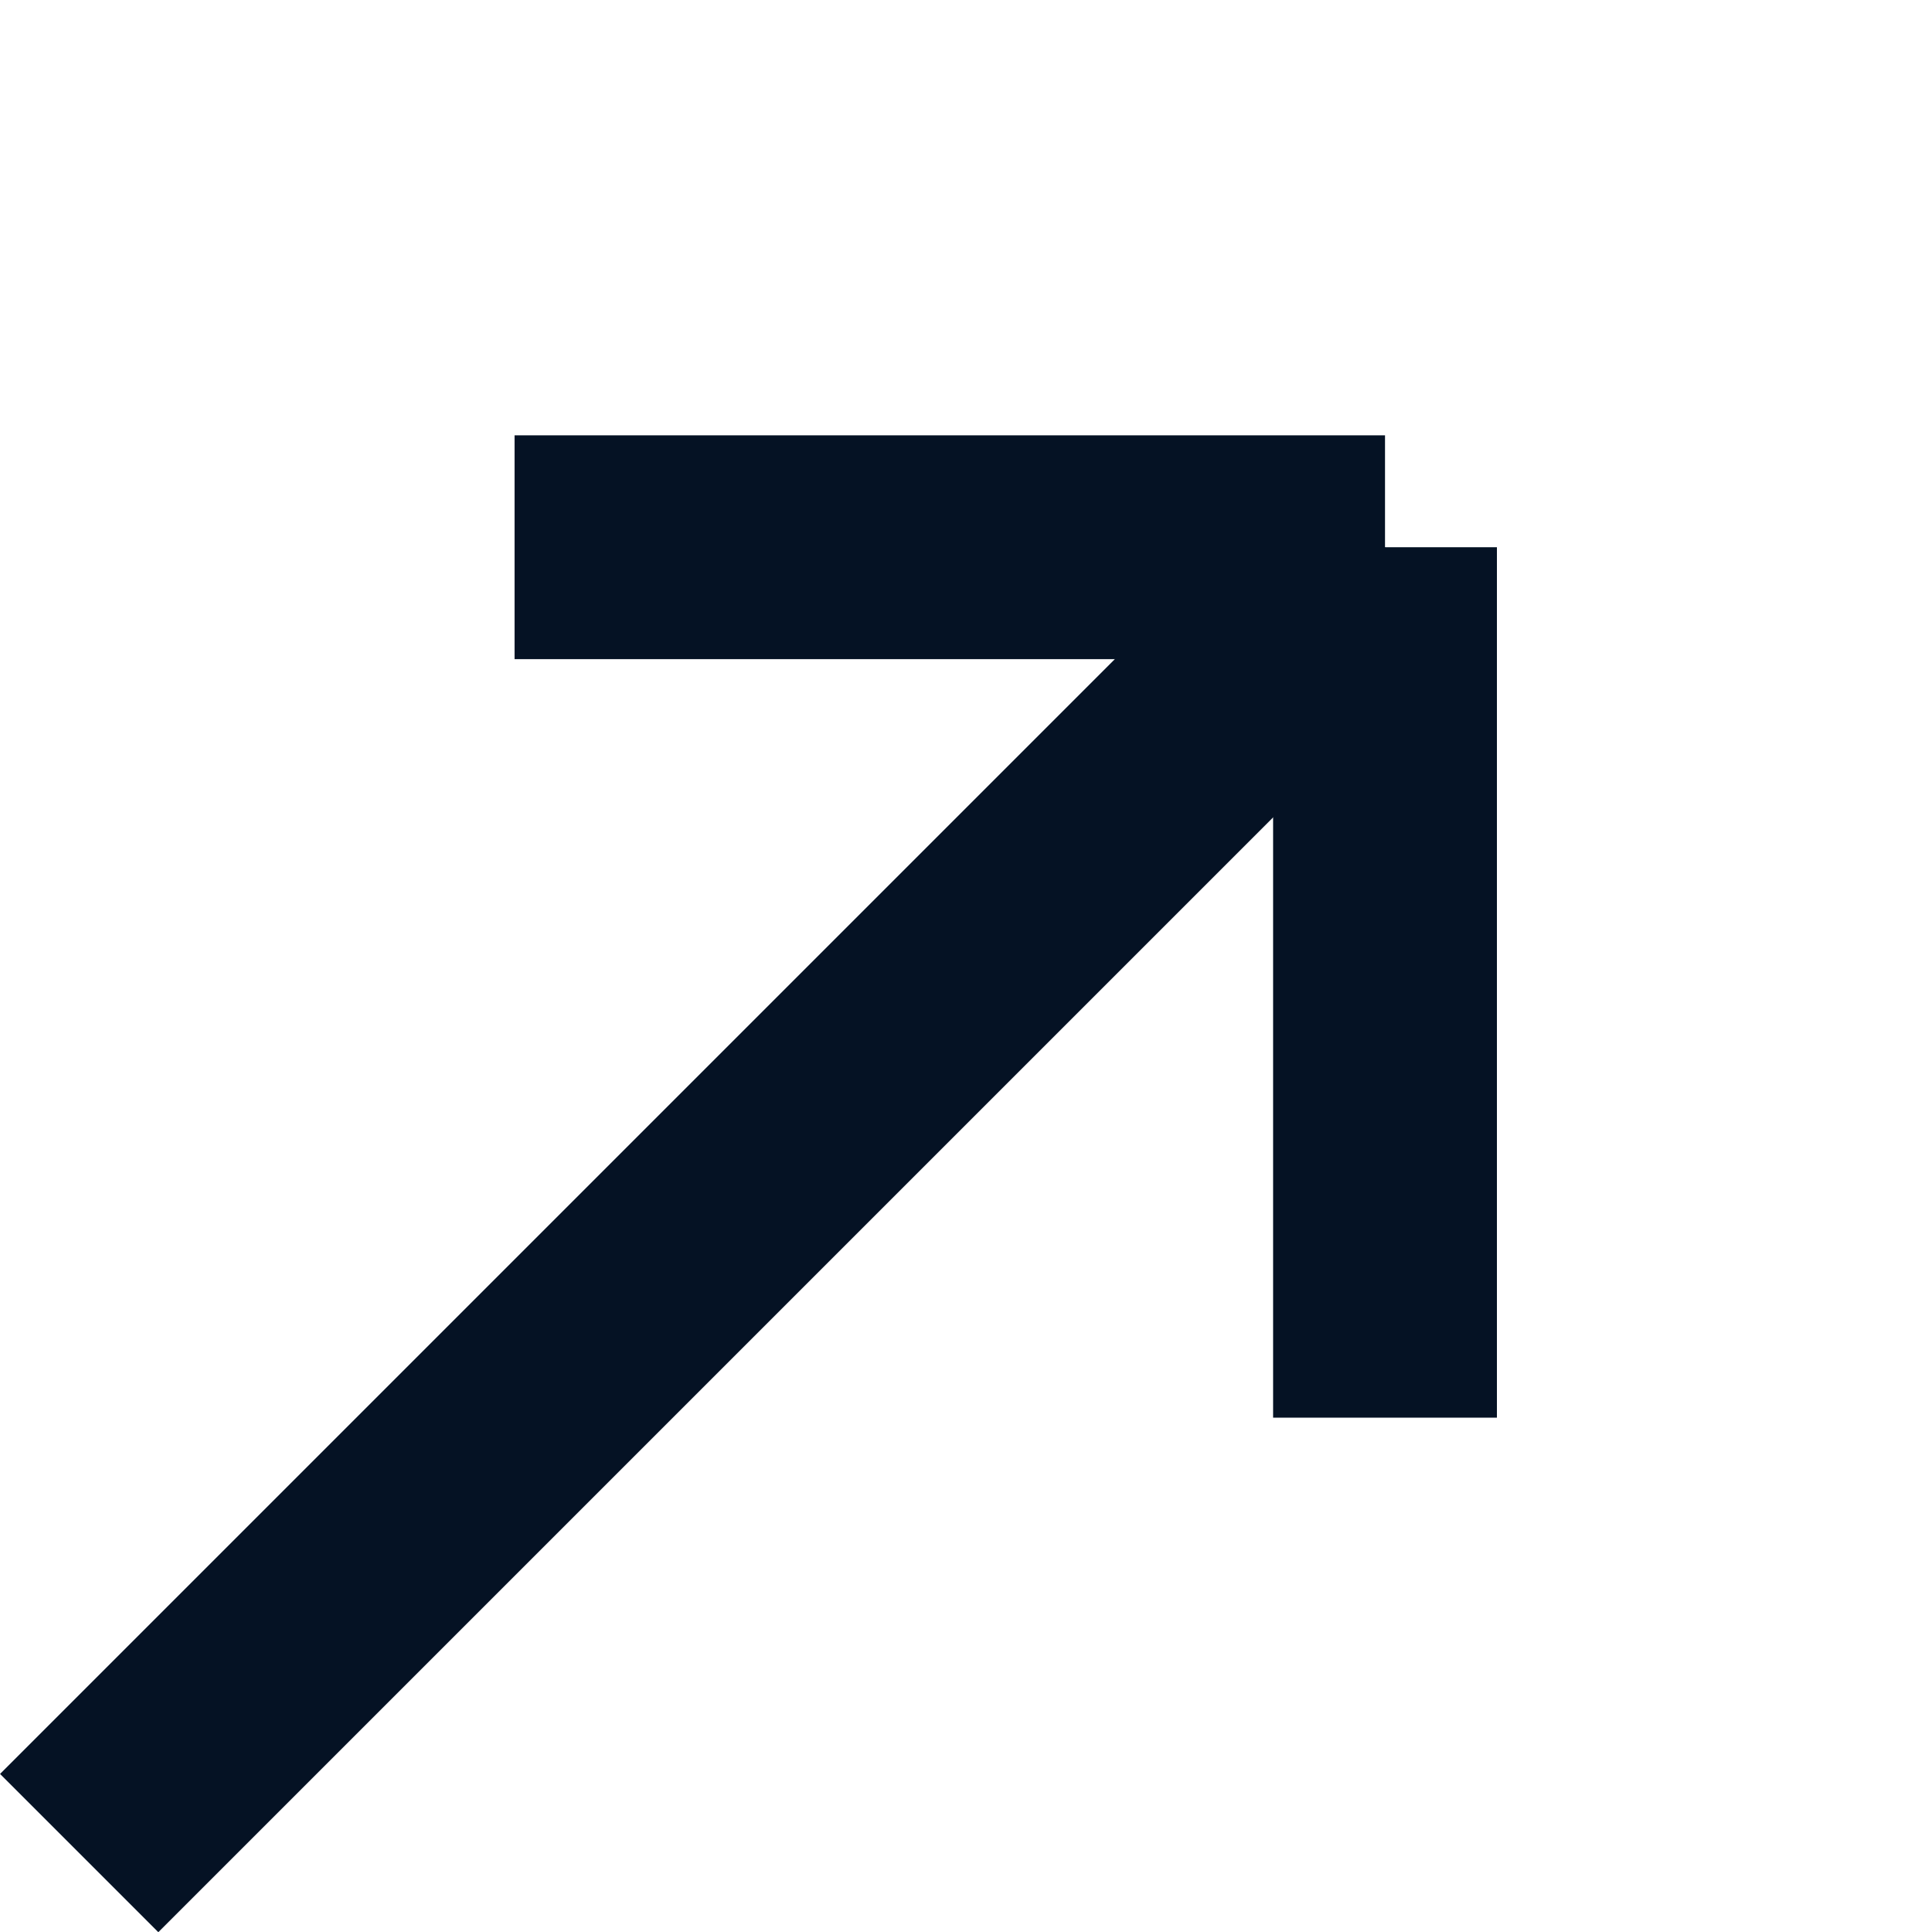
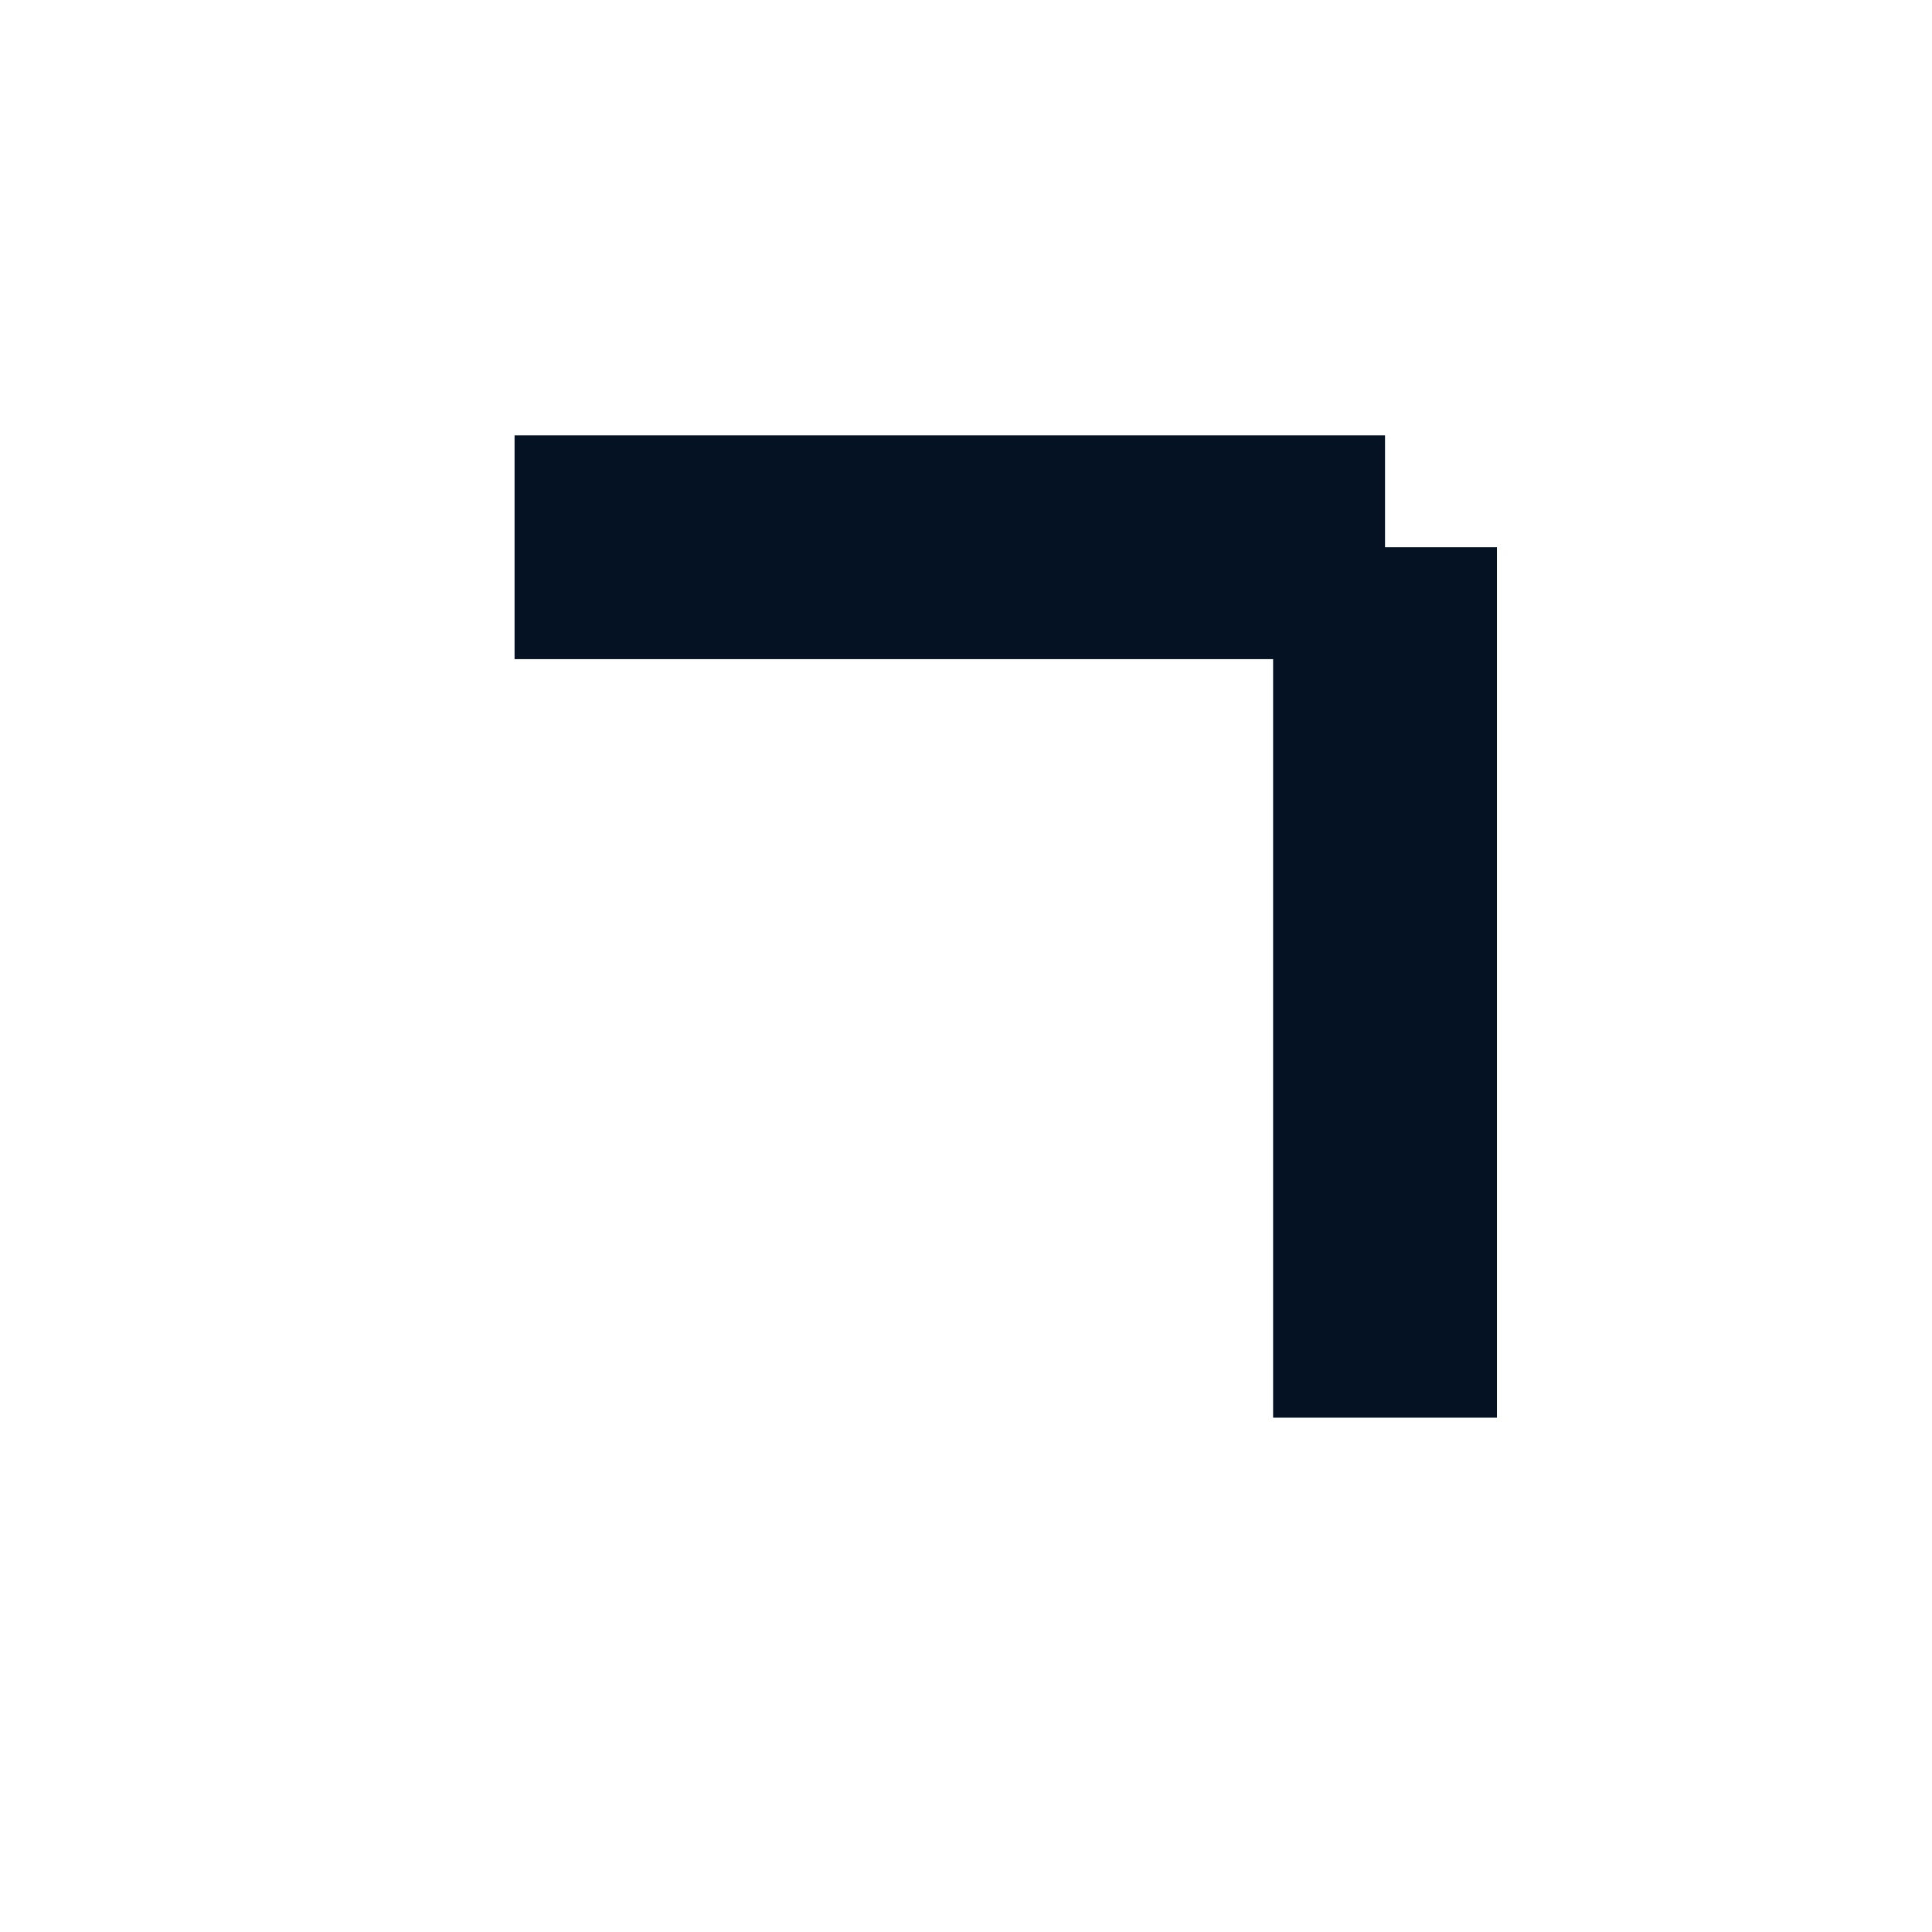
<svg xmlns="http://www.w3.org/2000/svg" width="8.632" height="8.632" viewBox="0 0 8.632 8.632">
  <g id="arrow-top-right" transform="translate(-344.184 534.19) rotate(-135)">
    <line id="Line_1" data-name="Line 1" x1="2.75" y1="2.75" transform="translate(125.5 621.001)" fill="none" stroke="#051224" stroke-width="1" />
    <line id="Line_2" data-name="Line 2" y1="2.75" x2="2.75" transform="translate(128.25 621.001)" fill="none" stroke="#051224" stroke-width="1" />
-     <line id="Line_3" data-name="Line 3" y1="8.251" transform="translate(128.25 615.5)" fill="none" stroke="#051224" stroke-width="1" />
  </g>
</svg>